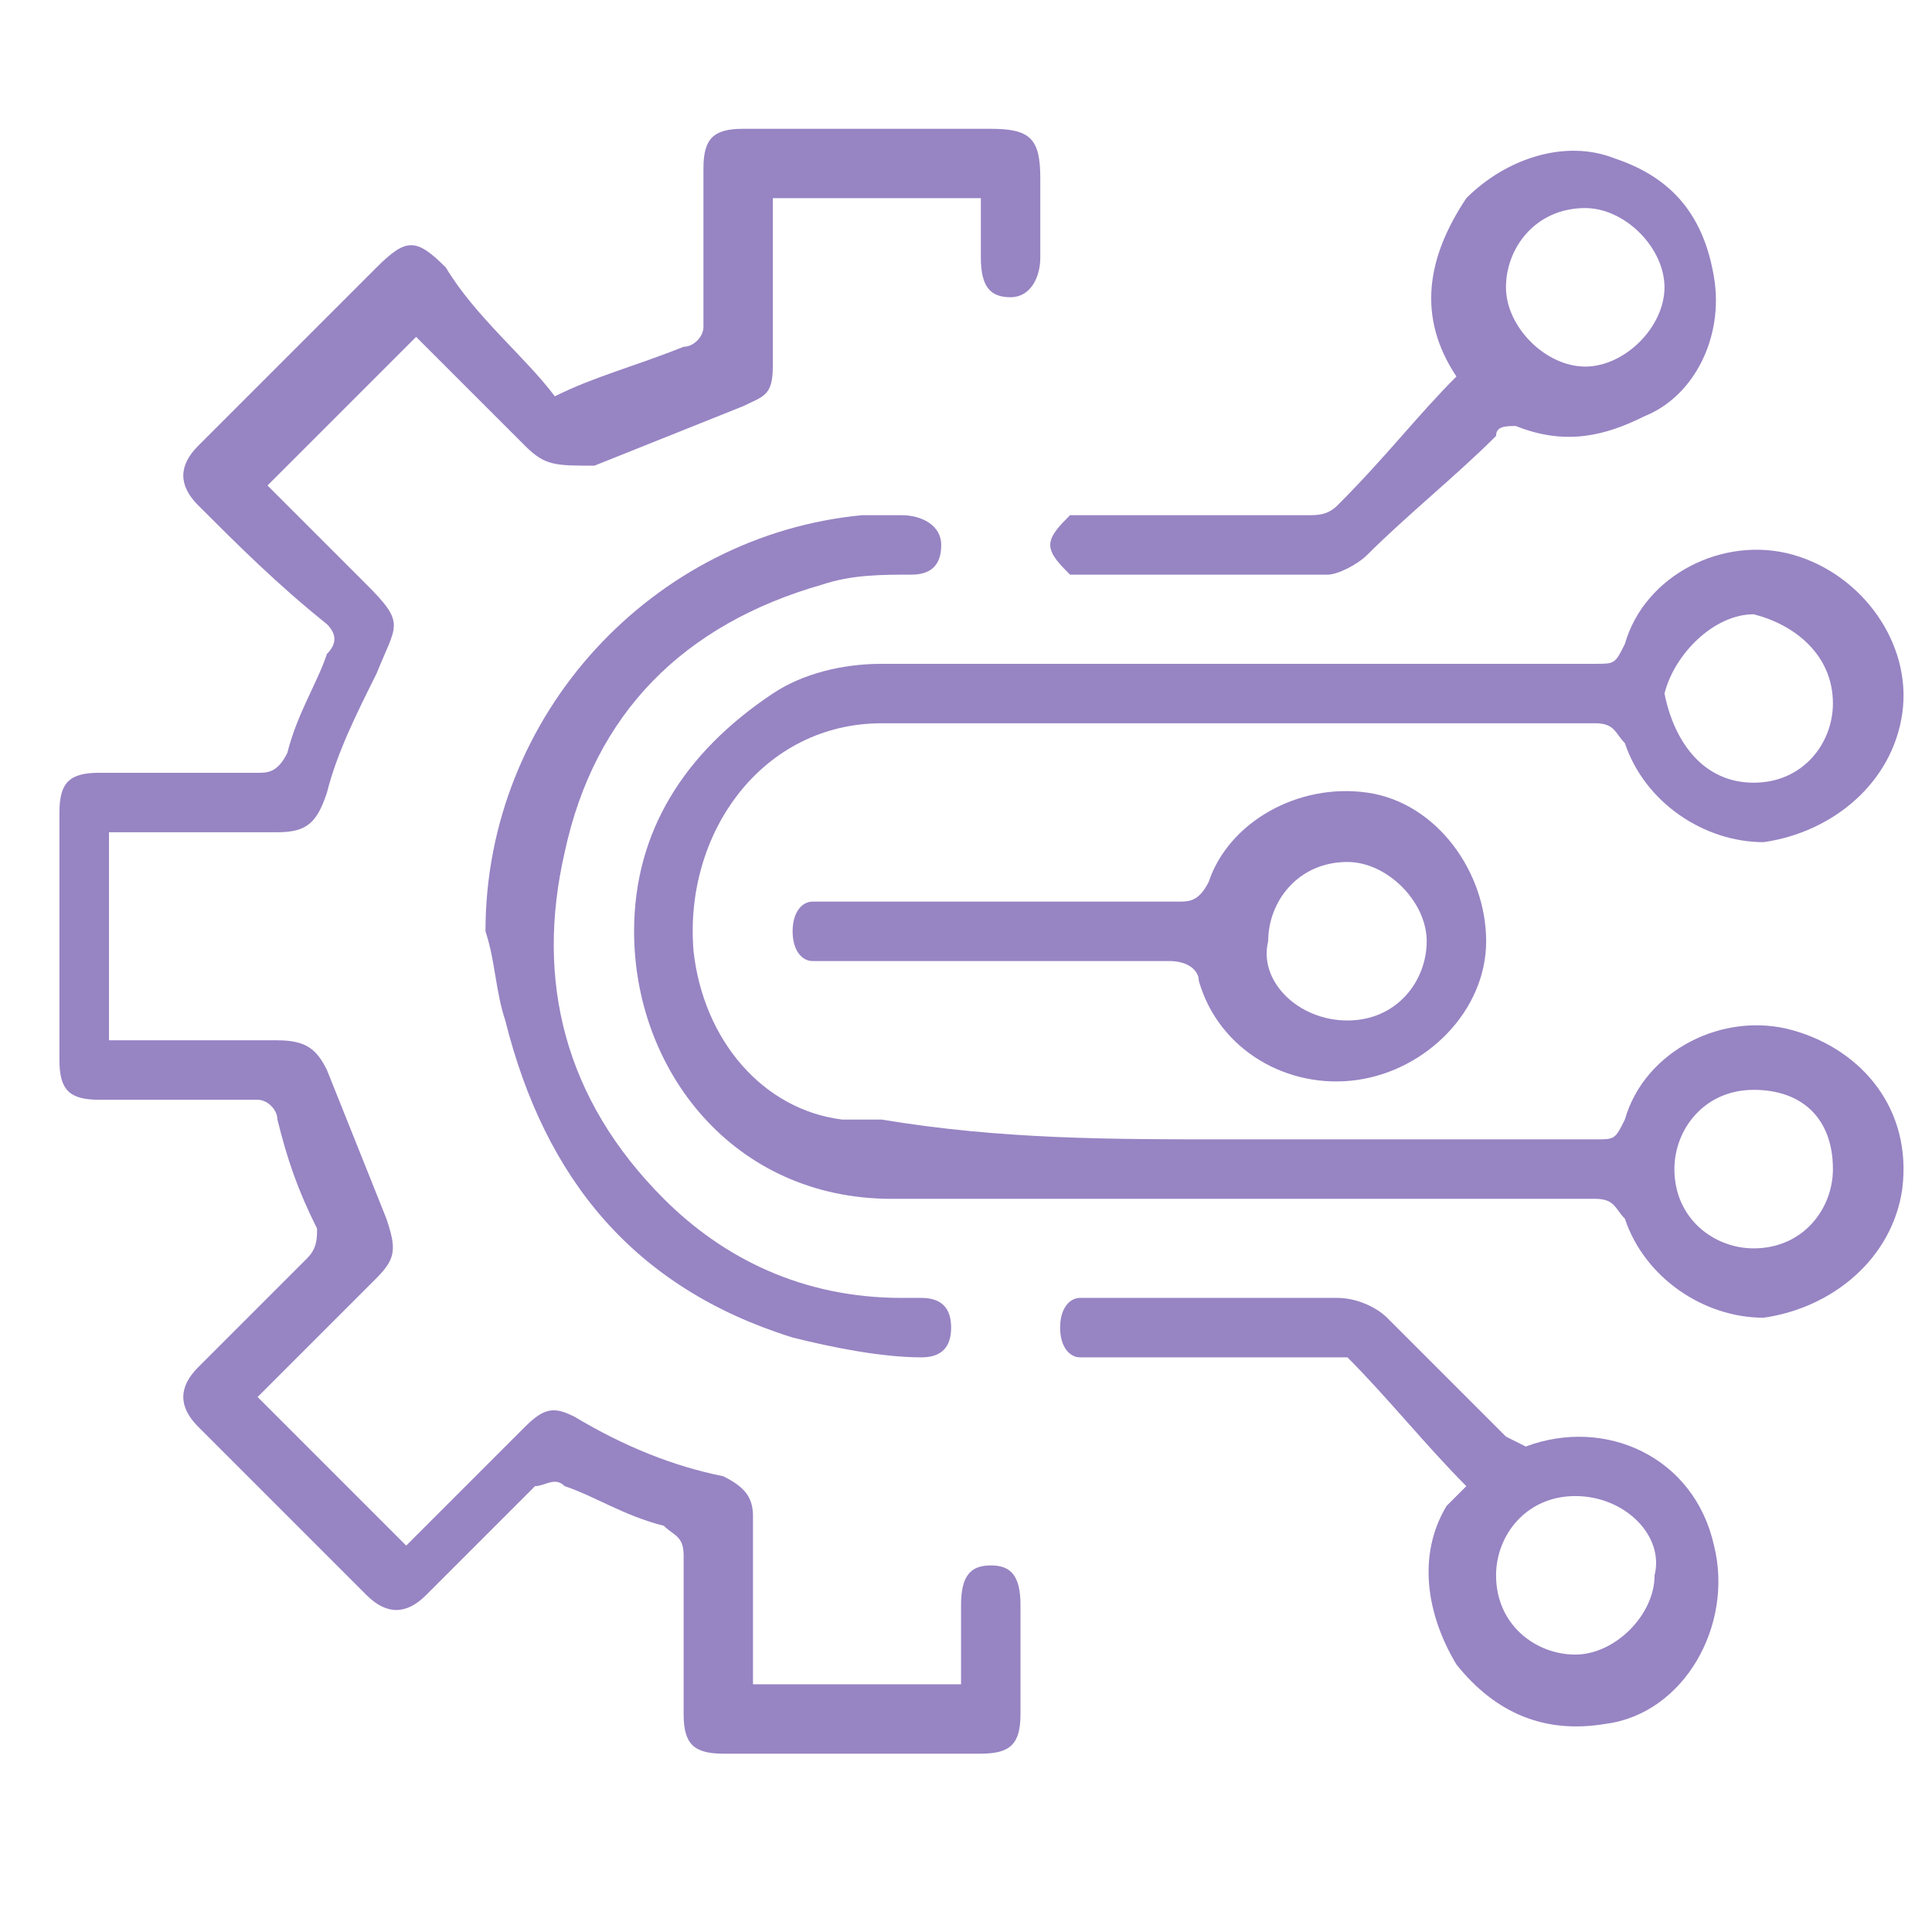
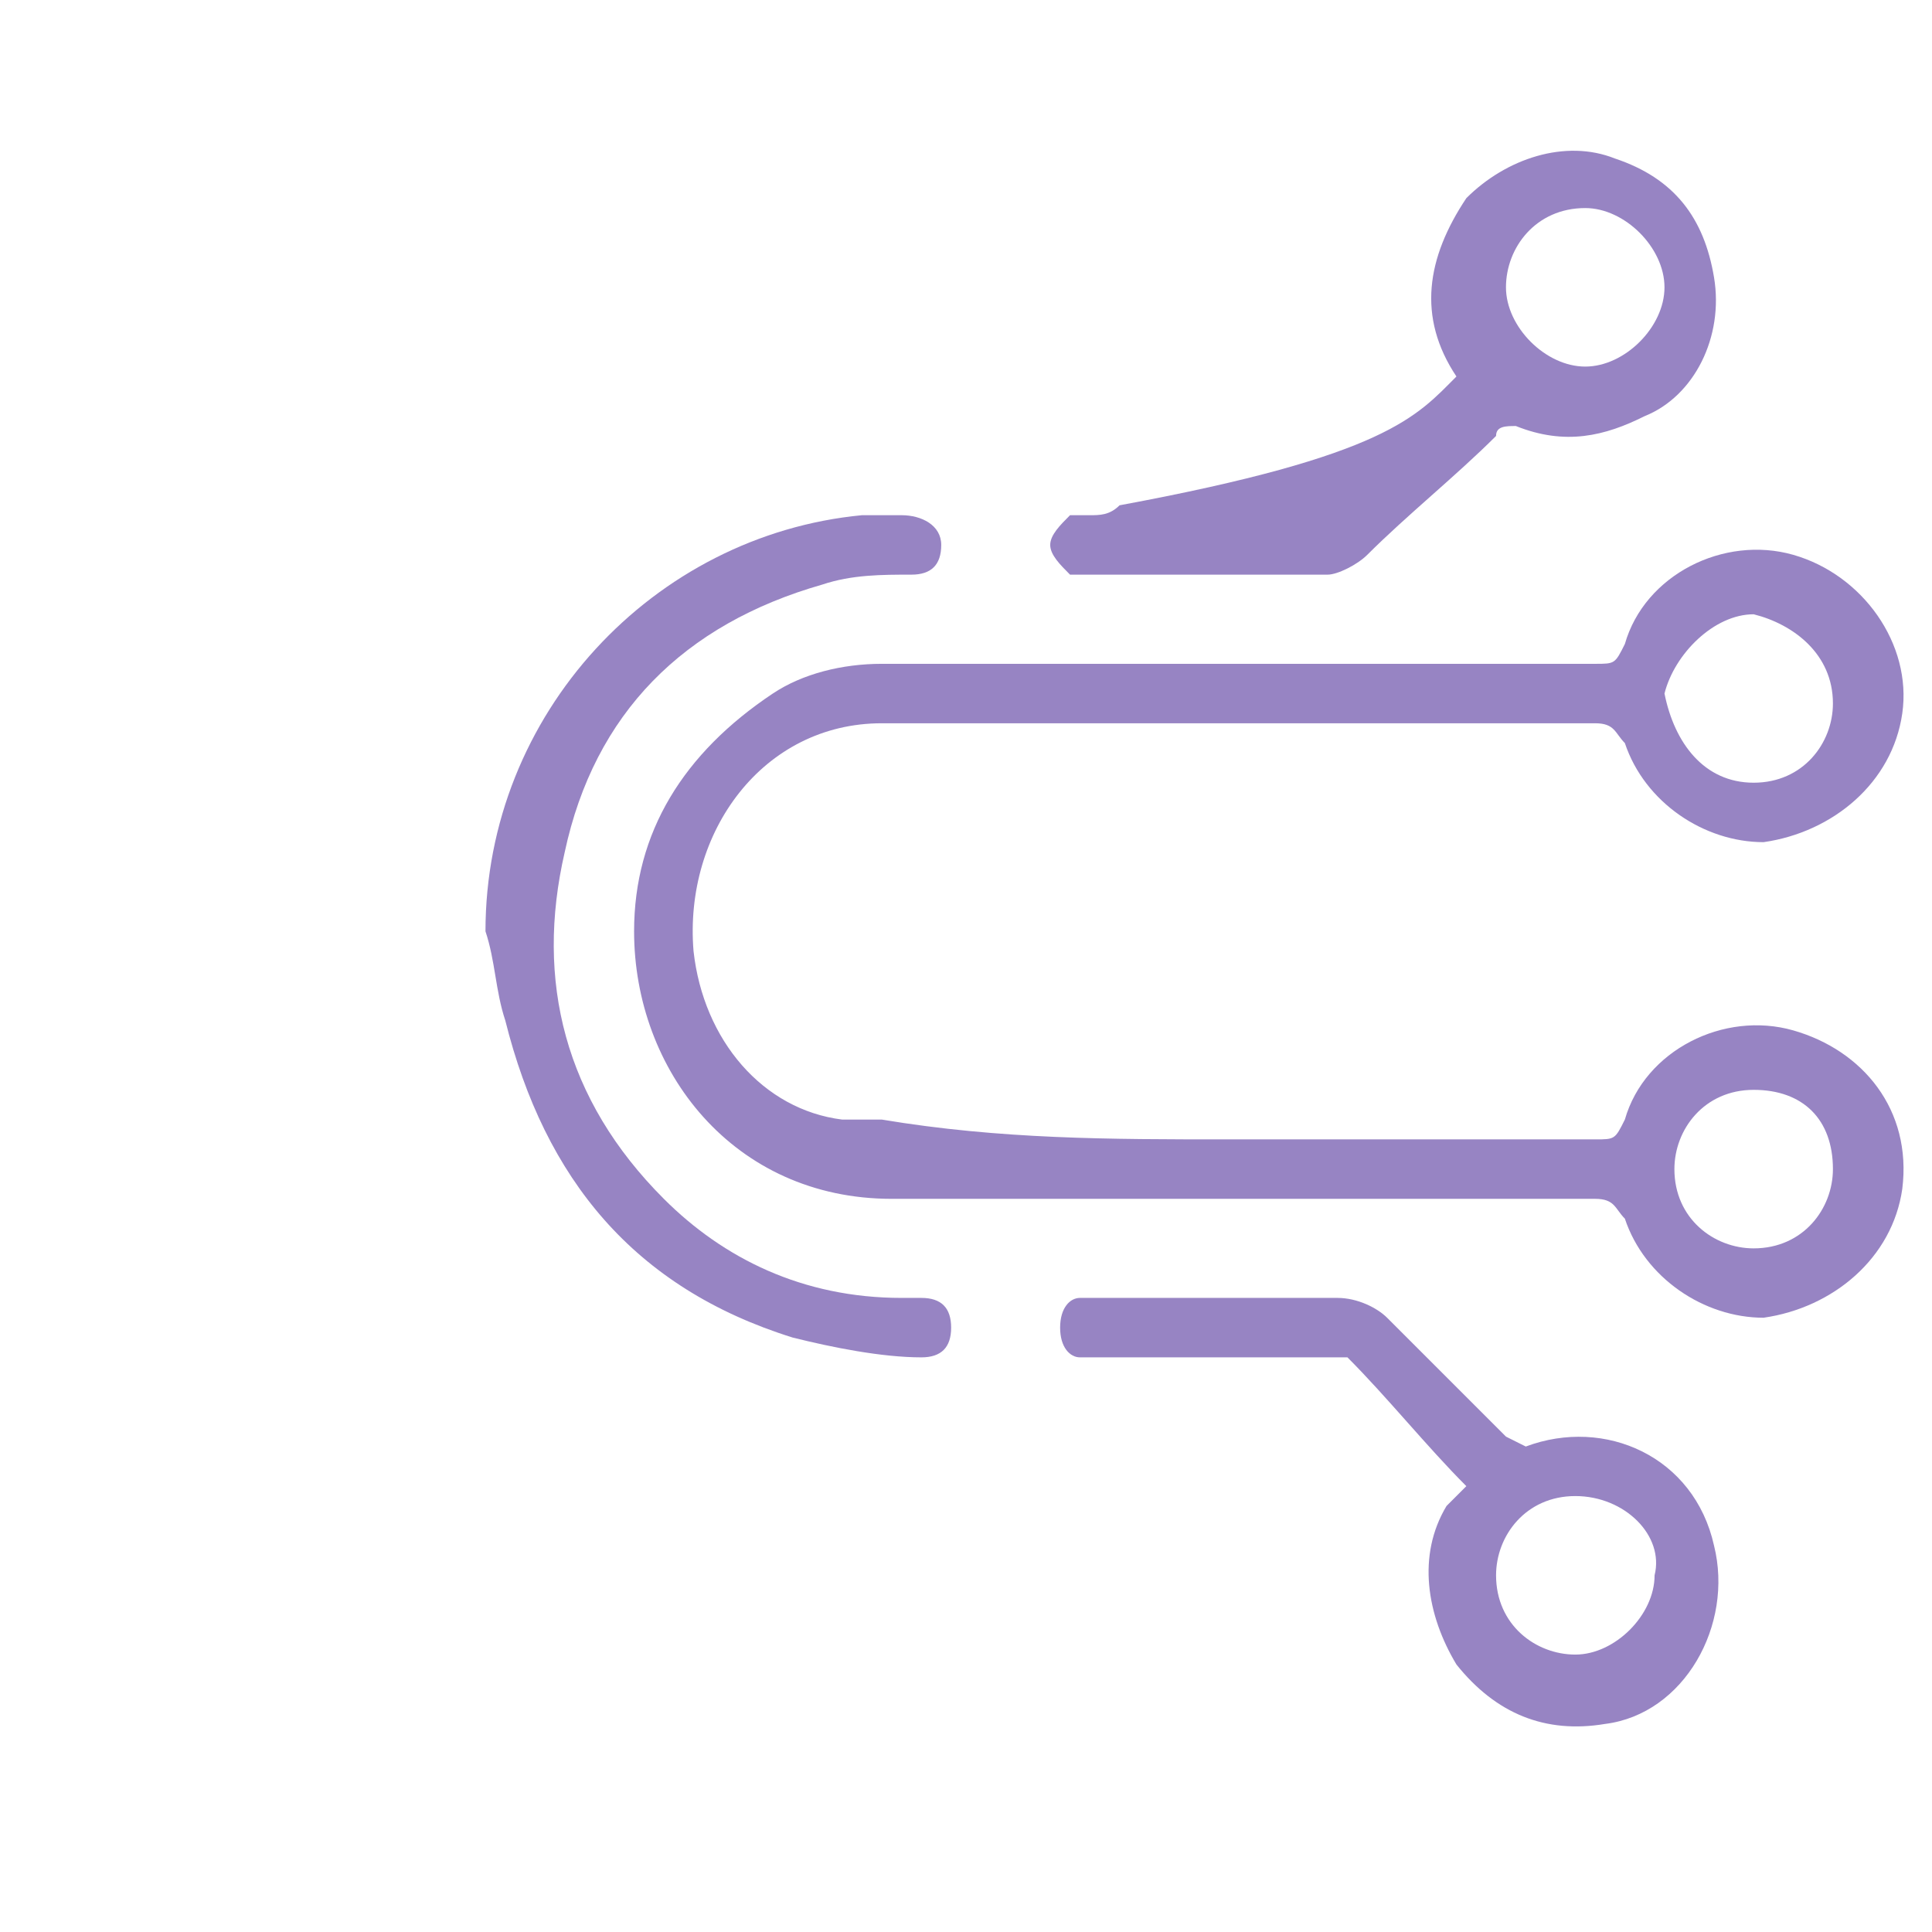
<svg xmlns="http://www.w3.org/2000/svg" version="1.1" id="_Слой_1" x="0px" y="0px" viewBox="0 0 19.5 19.5" style="enable-background:new 0 0 19.5 19.5;" xml:space="preserve">
  <style type="text/css">
	.st0{fill:#9784C3;}
</style>
  <g>
    <g>
-       <path class="st0" d="M5.6,4c0.4-0.2,0.8-0.3,1.3-0.5c0.1,0,0.2-0.1,0.2-0.2c0-0.5,0-1.1,0-1.6c0-0.3,0.1-0.4,0.4-0.4    c0.8,0,1.7,0,2.5,0c0.4,0,0.5,0.1,0.5,0.5c0,0.3,0,0.5,0,0.8c0,0.2-0.1,0.4-0.3,0.4c-0.2,0-0.3-0.1-0.3-0.4c0-0.2,0-0.4,0-0.6    c0,0,0,0,0,0c-0.7,0-1.4,0-2.1,0c0,0.1,0,0.1,0,0.2c0,0.5,0,1,0,1.5c0,0.3-0.1,0.3-0.3,0.4c-0.5,0.2-1,0.4-1.5,0.6    C5.6,4.7,5.5,4.7,5.3,4.5C4.9,4.1,4.5,3.7,4.2,3.4c-0.5,0.5-1,1-1.5,1.5c0.3,0.3,0.7,0.7,1,1C4.1,6.3,4,6.3,3.8,6.8    C3.6,7.2,3.4,7.6,3.3,8C3.2,8.3,3.1,8.4,2.8,8.4c-0.6,0-1.1,0-1.7,0c0,0.7,0,1.4,0,2.1c0.1,0,0.1,0,0.2,0c0.5,0,1,0,1.5,0    c0.3,0,0.4,0.1,0.5,0.3c0.2,0.5,0.4,1,0.6,1.5C4,12.6,4,12.7,3.8,12.9c-0.4,0.4-0.8,0.8-1.2,1.2c0.5,0.5,1,1,1.5,1.5    c0,0,0.1-0.1,0.1-0.1c0.4-0.4,0.7-0.7,1.1-1.1c0.2-0.2,0.3-0.2,0.5-0.1c0.5,0.3,1,0.5,1.5,0.6c0.2,0.1,0.3,0.2,0.3,0.4    c0,0.6,0,1.1,0,1.7c0.7,0,1.4,0,2.1,0c0-0.2,0-0.5,0-0.7c0,0,0-0.1,0-0.1c0-0.3,0.1-0.4,0.3-0.4c0.2,0,0.3,0.1,0.3,0.4    c0,0.4,0,0.7,0,1.1c0,0.3-0.1,0.4-0.4,0.4c-0.9,0-1.7,0-2.6,0c-0.3,0-0.4-0.1-0.4-0.4c0-0.5,0-1.1,0-1.6c0-0.2-0.1-0.2-0.2-0.3    c-0.4-0.1-0.7-0.3-1-0.4c-0.1-0.1-0.2,0-0.3,0c-0.4,0.4-0.8,0.8-1.1,1.1c-0.2,0.2-0.4,0.2-0.6,0C3.2,15.6,2.6,15,2,14.4    c-0.2-0.2-0.2-0.4,0-0.6c0.4-0.4,0.8-0.8,1.1-1.1c0.1-0.1,0.1-0.2,0.1-0.3C3,12,2.9,11.7,2.8,11.3c0-0.1-0.1-0.2-0.2-0.2    c-0.5,0-1.1,0-1.6,0c-0.3,0-0.4-0.1-0.4-0.4c0-0.8,0-1.7,0-2.5c0-0.3,0.1-0.4,0.4-0.4c0.5,0,1.1,0,1.6,0c0.1,0,0.2,0,0.3-0.2    c0.1-0.4,0.3-0.7,0.4-1c0.1-0.1,0.1-0.2,0-0.3C2.8,5.9,2.4,5.5,2,5.1C1.8,4.9,1.8,4.7,2,4.5c0.6-0.6,1.2-1.2,1.8-1.8    c0.3-0.3,0.4-0.3,0.7,0C4.8,3.2,5.3,3.6,5.6,4z" />
      <path class="st0" d="M12.4,11.5c1.2,0,2.5,0,3.7,0c0.2,0,0.2,0,0.3-0.2c0.2-0.7,1-1.1,1.7-0.9c0.7,0.2,1.2,0.8,1.1,1.6    c-0.1,0.7-0.7,1.2-1.4,1.3c-0.6,0-1.2-0.4-1.4-1c-0.1-0.1-0.1-0.2-0.3-0.2c-2.4,0-4.8,0-7.1,0c-1.6,0-2.6-1.3-2.6-2.7    c0-1,0.5-1.8,1.4-2.4c0.3-0.2,0.7-0.3,1.1-0.3c2.4,0,4.8,0,7.2,0c0.2,0,0.2,0,0.3-0.2c0.2-0.7,1-1.1,1.7-0.9    c0.7,0.2,1.2,0.9,1.1,1.6c-0.1,0.7-0.7,1.2-1.4,1.3c-0.6,0-1.2-0.4-1.4-1c-0.1-0.1-0.1-0.2-0.3-0.2c-2.4,0-4.8,0-7.2,0    c-1.2,0-2,1.1-1.9,2.3c0.1,0.9,0.7,1.6,1.5,1.7c0.1,0,0.3,0,0.4,0C10.1,11.5,11.2,11.5,12.4,11.5z M17.7,11    c-0.5,0-0.8,0.4-0.8,0.8c0,0.5,0.4,0.8,0.8,0.8c0.5,0,0.8-0.4,0.8-0.8C18.5,11.3,18.2,11,17.7,11z M17.7,7.9    c0.5,0,0.8-0.4,0.8-0.8c0-0.5-0.4-0.8-0.8-0.9c-0.4,0-0.8,0.4-0.9,0.8C16.9,7.5,17.2,7.9,17.7,7.9z" />
      <path class="st0" d="M4.9,9.4c0-2.2,1.7-4,3.8-4.2c0.1,0,0.2,0,0.4,0c0.2,0,0.4,0.1,0.4,0.3c0,0.2-0.1,0.3-0.3,0.3    c-0.3,0-0.6,0-0.9,0.1C6.9,6.3,6,7.2,5.7,8.6c-0.3,1.3,0,2.5,1,3.5c0.6,0.6,1.4,1,2.4,1c0.1,0,0.1,0,0.2,0c0.2,0,0.3,0.1,0.3,0.3    c0,0.2-0.1,0.3-0.3,0.3c-0.4,0-0.9-0.1-1.3-0.2c-1.6-0.5-2.5-1.6-2.9-3.2C5,10,5,9.7,4.9,9.4z" />
-       <path class="st0" d="M14.7,3.8c-0.4-0.6-0.3-1.2,0.1-1.8c0.4-0.4,1-0.6,1.5-0.4c0.6,0.2,0.9,0.6,1,1.2c0.1,0.6-0.2,1.2-0.7,1.4    c-0.4,0.2-0.8,0.3-1.3,0.1c-0.1,0-0.2,0-0.2,0.1c-0.4,0.4-0.9,0.8-1.3,1.2c-0.1,0.1-0.3,0.2-0.4,0.2c-0.8,0-1.6,0-2.4,0    c-0.1,0-0.2,0-0.2,0c-0.1-0.1-0.2-0.2-0.2-0.3c0-0.1,0.1-0.2,0.2-0.3c0.1,0,0.2,0,0.2,0c0.7,0,1.4,0,2.2,0c0.1,0,0.2,0,0.3-0.1    C14,4.6,14.3,4.2,14.7,3.8z M16,2.1c-0.5,0-0.8,0.4-0.8,0.8c0,0.4,0.4,0.8,0.8,0.8c0.4,0,0.8-0.4,0.8-0.8    C16.8,2.5,16.4,2.1,16,2.1z" />
+       <path class="st0" d="M14.7,3.8c-0.4-0.6-0.3-1.2,0.1-1.8c0.4-0.4,1-0.6,1.5-0.4c0.6,0.2,0.9,0.6,1,1.2c0.1,0.6-0.2,1.2-0.7,1.4    c-0.4,0.2-0.8,0.3-1.3,0.1c-0.1,0-0.2,0-0.2,0.1c-0.4,0.4-0.9,0.8-1.3,1.2c-0.1,0.1-0.3,0.2-0.4,0.2c-0.8,0-1.6,0-2.4,0    c-0.1,0-0.2,0-0.2,0c-0.1-0.1-0.2-0.2-0.2-0.3c0-0.1,0.1-0.2,0.2-0.3c0.1,0,0.2,0,0.2,0c0.1,0,0.2,0,0.3-0.1    C14,4.6,14.3,4.2,14.7,3.8z M16,2.1c-0.5,0-0.8,0.4-0.8,0.8c0,0.4,0.4,0.8,0.8,0.8c0.4,0,0.8-0.4,0.8-0.8    C16.8,2.5,16.4,2.1,16,2.1z" />
      <path class="st0" d="M14.8,15c-0.4-0.4-0.8-0.9-1.2-1.3c0,0-0.1,0-0.2,0c-0.8,0-1.5,0-2.3,0c-0.1,0-0.1,0-0.2,0    c-0.1,0-0.2-0.1-0.2-0.3c0-0.2,0.1-0.3,0.2-0.3c0.1,0,0.2,0,0.2,0c0.8,0,1.6,0,2.4,0c0.2,0,0.4,0.1,0.5,0.2    c0.4,0.4,0.8,0.8,1.2,1.2c0,0,0.2,0.1,0.2,0.1c0.8-0.3,1.7,0.1,1.9,1c0.2,0.8-0.3,1.7-1.1,1.8c-0.6,0.1-1.1-0.1-1.5-0.6    c-0.3-0.5-0.4-1.1-0.1-1.6C14.7,15.1,14.8,15,14.8,15z M15.9,15.1c-0.5,0-0.8,0.4-0.8,0.8c0,0.5,0.4,0.8,0.8,0.8    c0.4,0,0.8-0.4,0.8-0.8C16.8,15.5,16.4,15.1,15.9,15.1z" />
-       <path class="st0" d="M10.2,9.1c0.6,0,1.1,0,1.7,0c0.1,0,0.2,0,0.3-0.2c0.2-0.6,0.9-1,1.6-0.9C14.5,8.1,15,8.8,15,9.5    c0,0.7-0.6,1.3-1.3,1.4c-0.7,0.1-1.4-0.3-1.6-1c0-0.1-0.1-0.2-0.3-0.2c-1.1,0-2.3,0-3.4,0c-0.1,0-0.1,0-0.2,0    c-0.1,0-0.2-0.1-0.2-0.3c0-0.2,0.1-0.3,0.2-0.3c0.1,0,0.2,0,0.3,0C9.1,9.1,9.7,9.1,10.2,9.1C10.2,9.1,10.2,9.1,10.2,9.1z     M13.6,10.3c0.5,0,0.8-0.4,0.8-0.8c0-0.4-0.4-0.8-0.8-0.8c-0.5,0-0.8,0.4-0.8,0.8C12.7,9.9,13.1,10.3,13.6,10.3z" />
    </g>
  </g>
</svg>